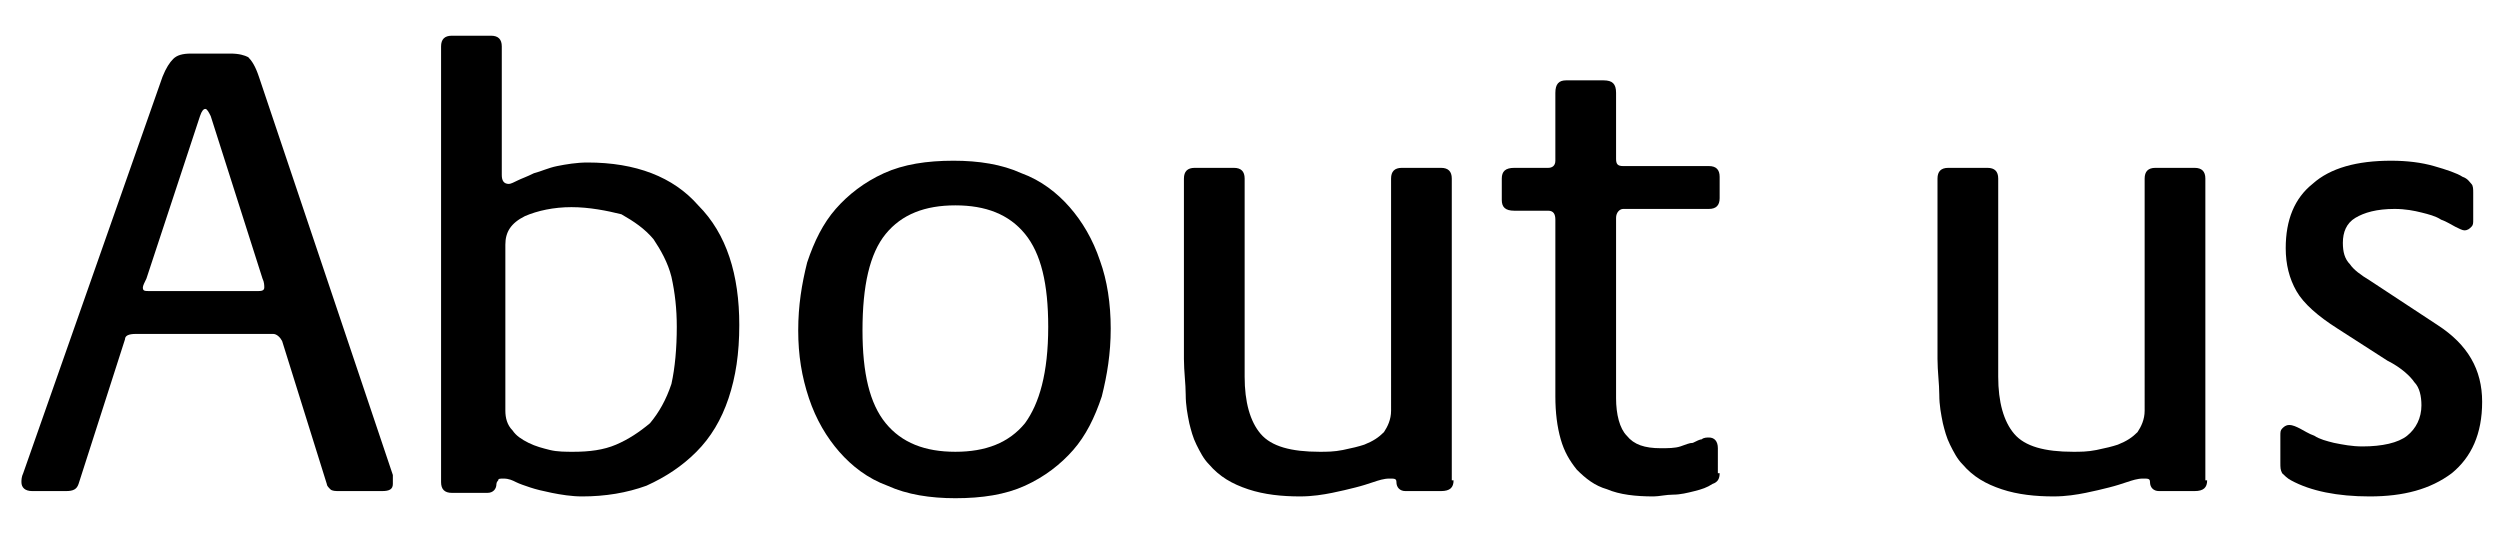
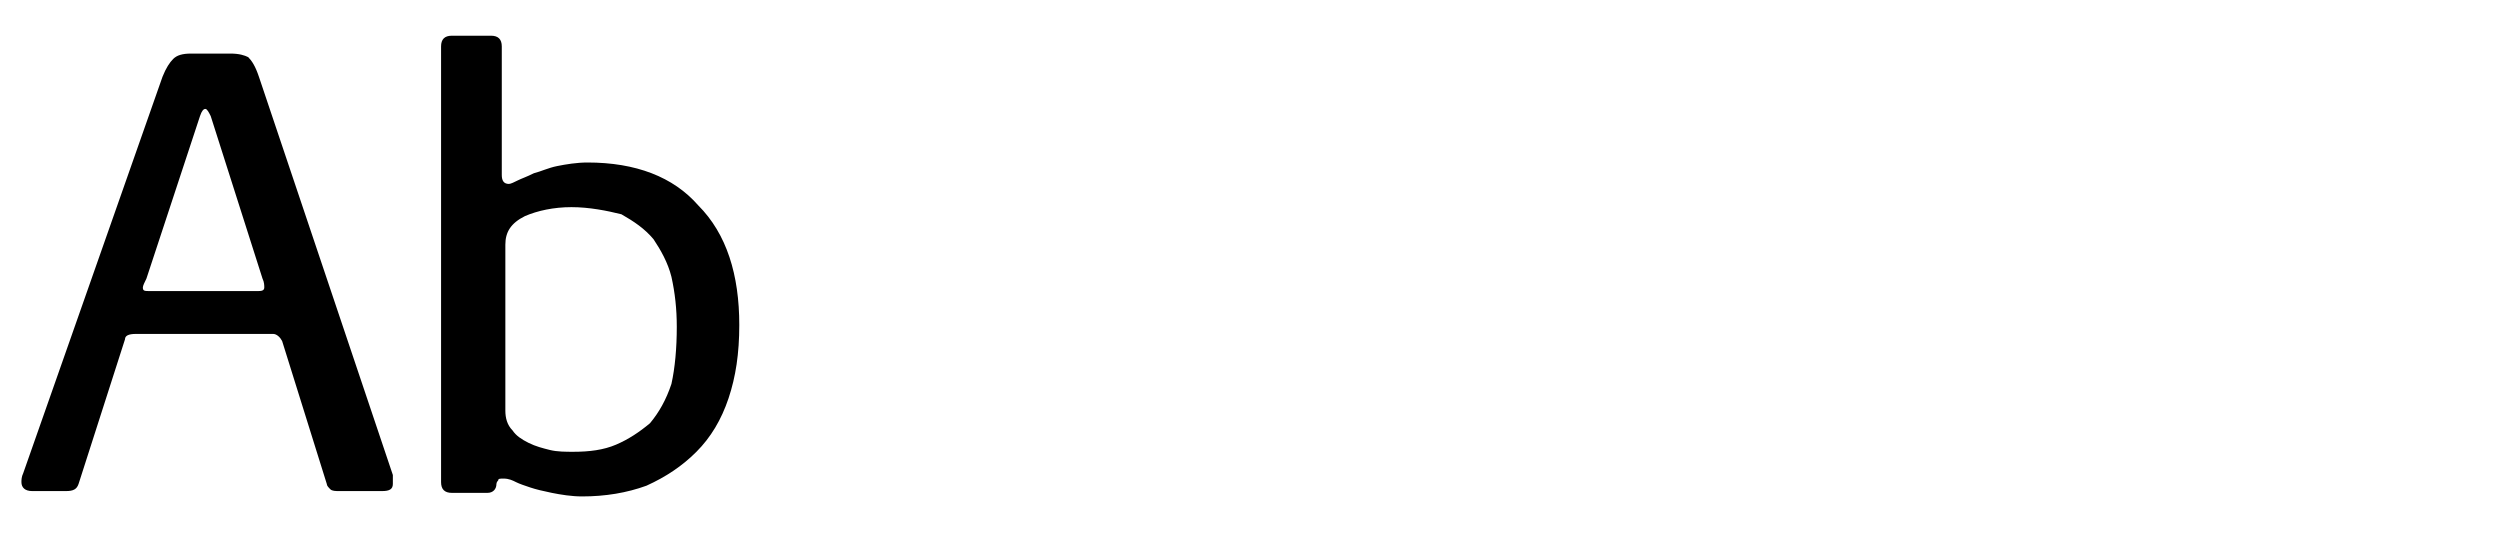
<svg xmlns="http://www.w3.org/2000/svg" version="1.1" x="0px" y="0px" width="140px" height="30px" viewBox="0 0 140 30" style="enable-background:new 0 0 140 30;" xml:space="preserve">
  <style type="text/css">
	.st0{fill:#004DA0;}
	.st1{fill:#FFFFFF;}
	.st2{fill:#E6E6E6;}
	.st3{fill:#8CC63F;}
	.st4{fill:none;stroke:#B3B3B3;}
	.st5{fill:#666666;}
	.st6{fill:#030000;stroke:#FFFFFF;stroke-width:0.25;stroke-miterlimit:10;}
	.st7{fill:#B6D22D;}
	.st8{fill:#4D4D4D;}
	.st9{fill:#333333;}
	.st10{opacity:0.7;fill:#E5E5E5;}
	.st11{fill:#669D00;}
	.st12{fill:none;stroke:#8CC63F;stroke-width:5;}
	.st13{opacity:0.8;}
	.st14{fill:#F9F9F9;}
	.st15{fill:#F2F2F2;}
	.st16{fill:none;stroke:#999999;}
	.st17{fill:#E50012;}
	.st18{fill:#999999;}
	.st19{display:none;}
	.st20{display:inline;opacity:0.7;fill:#E6E6E6;}
	.st21{display:inline;opacity:0.7;fill:#D8D8D8;}
	.st22{display:inline;}
	.st23{display:inline;opacity:0.7;fill:#4D4D4D;}
	.st24{fill:#FFFFFF;stroke:#FFFFFF;stroke-width:0.25;stroke-miterlimit:10;}
</style>
  <g id="レイヤー_1">
    <g>
      <g>
        <path d="M22,27.1c0,0.3-0.2,0.4-0.6,0.4H19c-0.2,0-0.4,0-0.5-0.1c-0.1-0.1-0.2-0.2-0.2-0.3l-2.5-8c-0.1-0.2-0.3-0.4-0.5-0.4H7.6     c-0.4,0-0.6,0.1-0.6,0.3l-2.6,8.1c-0.1,0.3-0.3,0.4-0.7,0.4H1.8c-0.4,0-0.6-0.2-0.6-0.5c0-0.1,0-0.3,0.1-0.5L9.1,4.3     c0.2-0.5,0.4-0.8,0.6-1C9.9,3.1,10.2,3,10.7,3h2.2c0.5,0,0.8,0.1,1,0.2c0.2,0.2,0.4,0.5,0.6,1.1l7.5,22.3C22,26.8,22,27,22,27.1z      M14.8,16.1c0-0.1,0-0.3-0.1-0.5l-2.9-9.1c-0.1-0.2-0.2-0.4-0.3-0.4c-0.1,0-0.2,0.1-0.3,0.4l-3,9.1C8.1,15.8,8,16,8,16.1     c0,0.2,0.1,0.2,0.4,0.2h6C14.6,16.3,14.8,16.3,14.8,16.1z" />
        <path d="M41.4,18.2c0,1.6-0.2,2.9-0.6,4.1c-0.4,1.2-1,2.2-1.8,3c-0.8,0.8-1.7,1.4-2.8,1.9c-1.1,0.4-2.3,0.6-3.6,0.6     c-0.6,0-1.2-0.1-1.7-0.2c-0.5-0.1-0.9-0.2-1.2-0.3c-0.3-0.1-0.6-0.2-0.8-0.3c-0.2-0.1-0.4-0.2-0.7-0.2c-0.2,0-0.3,0-0.3,0.1     c0,0-0.1,0.1-0.1,0.2c0,0.3-0.2,0.5-0.5,0.5h-2c-0.4,0-0.6-0.2-0.6-0.6V2.6c0-0.4,0.2-0.6,0.6-0.6h2.2c0.4,0,0.6,0.2,0.6,0.6v7.2     c0,0.3,0.1,0.5,0.4,0.5c0.1,0,0.3-0.1,0.5-0.2c0.2-0.1,0.5-0.2,0.9-0.4c0.4-0.1,0.8-0.3,1.3-0.4c0.5-0.1,1.1-0.2,1.7-0.2     c2.7,0,4.8,0.8,6.2,2.4C40.7,13.1,41.4,15.4,41.4,18.2z M37.9,18.3c0-1-0.1-1.9-0.3-2.8c-0.2-0.8-0.6-1.5-1-2.1     c-0.5-0.6-1.1-1-1.8-1.4C34,11.8,33,11.6,32,11.6c-1,0-1.9,0.2-2.6,0.5c-0.8,0.4-1.1,0.9-1.1,1.6v9.3c0,0.4,0.1,0.8,0.4,1.1     c0.2,0.3,0.5,0.5,0.9,0.7c0.4,0.2,0.8,0.3,1.2,0.4c0.4,0.1,0.9,0.1,1.3,0.1c0.9,0,1.7-0.1,2.4-0.4c0.7-0.3,1.3-0.7,1.9-1.2     c0.5-0.6,0.9-1.3,1.2-2.2C37.8,20.6,37.9,19.5,37.9,18.3z" />
-         <path d="M62.2,18.4c0,1.4-0.2,2.6-0.5,3.8c-0.4,1.2-0.9,2.2-1.6,3c-0.7,0.8-1.6,1.5-2.7,2c-1.1,0.5-2.4,0.7-3.9,0.7     c-1.4,0-2.7-0.2-3.8-0.7c-1.1-0.4-2-1.1-2.7-1.9c-0.7-0.8-1.3-1.8-1.7-3c-0.4-1.2-0.6-2.4-0.6-3.8c0-1.4,0.2-2.6,0.5-3.8     c0.4-1.2,0.9-2.2,1.6-3c0.7-0.8,1.6-1.5,2.7-2c1.1-0.5,2.4-0.7,3.9-0.7c1.4,0,2.7,0.2,3.8,0.7c1.1,0.4,2,1.1,2.7,1.9     c0.7,0.8,1.3,1.8,1.7,3C62,15.7,62.2,17,62.2,18.4z M58.7,18.3c0-2.4-0.4-4.1-1.3-5.2c-0.9-1.1-2.2-1.6-3.9-1.6s-3,0.5-3.9,1.6     c-0.9,1.1-1.3,2.9-1.3,5.4c0,2.4,0.4,4.1,1.3,5.2c0.9,1.1,2.2,1.6,3.9,1.6c1.7,0,3-0.5,3.9-1.6C58.2,22.6,58.7,20.9,58.7,18.3z" />
-         <path d="M81.4,26.9c0,0.4-0.2,0.6-0.7,0.6h-2c-0.3,0-0.5-0.2-0.5-0.5c0-0.2-0.1-0.2-0.4-0.2c-0.3,0-0.6,0.1-0.9,0.2     c-0.3,0.1-0.6,0.2-1,0.3c-0.4,0.1-0.8,0.2-1.3,0.3c-0.5,0.1-1.1,0.2-1.8,0.2c-1,0-2-0.1-2.9-0.4c-0.9-0.3-1.6-0.7-2.2-1.4     c-0.3-0.3-0.5-0.7-0.7-1.1c-0.2-0.4-0.3-0.8-0.4-1.2c-0.1-0.5-0.2-1-0.2-1.6c0-0.6-0.1-1.3-0.1-2V10c0-0.4,0.2-0.6,0.6-0.6h2.2     c0.4,0,0.6,0.2,0.6,0.6v11.1c0,1.4,0.3,2.5,0.9,3.2c0.6,0.7,1.7,1,3.3,1c0.4,0,0.8,0,1.3-0.1c0.5-0.1,0.9-0.2,1.2-0.3     c0.5-0.2,0.8-0.4,1.1-0.7c0.2-0.3,0.4-0.7,0.4-1.2V10c0-0.4,0.2-0.6,0.6-0.6h2.2c0.4,0,0.6,0.2,0.6,0.6V26.9z" />
-         <path d="M96.3,26.5c0,0.3-0.1,0.5-0.4,0.6c-0.3,0.2-0.6,0.3-1,0.4c-0.4,0.1-0.8,0.2-1.2,0.2c-0.4,0-0.8,0.1-1.1,0.1     c-1,0-1.9-0.1-2.6-0.4c-0.7-0.2-1.2-0.6-1.7-1.1c-0.4-0.5-0.7-1-0.9-1.7c-0.2-0.7-0.3-1.5-0.3-2.4v-9.9c0-0.3-0.1-0.5-0.4-0.5     h-1.9c-0.5,0-0.7-0.2-0.7-0.6V10c0-0.4,0.2-0.6,0.7-0.6h1.9c0.2,0,0.4-0.1,0.4-0.4V5.2c0-0.5,0.2-0.7,0.6-0.7h2.1     c0.5,0,0.7,0.2,0.7,0.7v3.7c0,0.3,0.1,0.4,0.4,0.4h4.8c0.4,0,0.6,0.2,0.6,0.6v1.2c0,0.4-0.2,0.6-0.6,0.6h-4.8     c-0.2,0-0.4,0.2-0.4,0.5v10.1c0,0.9,0.2,1.7,0.6,2.1c0.4,0.5,1,0.7,1.9,0.7c0.4,0,0.8,0,1.1-0.1c0.3-0.1,0.5-0.2,0.7-0.2     c0.2-0.1,0.4-0.2,0.5-0.2c0.1-0.1,0.3-0.1,0.4-0.1c0.3,0,0.5,0.2,0.5,0.6V26.5z" />
-         <path d="M123.6,26.9c0,0.4-0.2,0.6-0.7,0.6h-2c-0.3,0-0.5-0.2-0.5-0.5c0-0.2-0.1-0.2-0.4-0.2c-0.3,0-0.6,0.1-0.9,0.2     c-0.3,0.1-0.6,0.2-1,0.3c-0.4,0.1-0.8,0.2-1.3,0.3c-0.5,0.1-1.1,0.2-1.8,0.2c-1,0-2-0.1-2.9-0.4c-0.9-0.3-1.6-0.7-2.2-1.4     c-0.3-0.3-0.5-0.7-0.7-1.1c-0.2-0.4-0.3-0.8-0.4-1.2c-0.1-0.5-0.2-1-0.2-1.6c0-0.6-0.1-1.3-0.1-2V10c0-0.4,0.2-0.6,0.6-0.6h2.2     c0.4,0,0.6,0.2,0.6,0.6v11.1c0,1.4,0.3,2.5,0.9,3.2c0.6,0.7,1.7,1,3.3,1c0.4,0,0.8,0,1.3-0.1c0.5-0.1,0.9-0.2,1.2-0.3     c0.5-0.2,0.8-0.4,1.1-0.7c0.2-0.3,0.4-0.7,0.4-1.2V10c0-0.4,0.2-0.6,0.6-0.6h2.2c0.4,0,0.6,0.2,0.6,0.6V26.9z" />
-         <path d="M139,22.5c0,1.8-0.6,3.1-1.7,4c-1.2,0.9-2.7,1.3-4.6,1.3c-1.8,0-3.3-0.3-4.4-0.9c-0.2-0.1-0.4-0.3-0.5-0.4     c-0.1-0.2-0.1-0.3-0.1-0.6v-1.5c0-0.2,0-0.3,0.1-0.4c0.1-0.1,0.2-0.2,0.4-0.2c0.2,0,0.4,0.1,0.6,0.2c0.2,0.1,0.5,0.3,0.8,0.4     c0.3,0.2,0.7,0.3,1.1,0.4c0.5,0.1,1,0.2,1.6,0.2c1.1,0,2-0.2,2.5-0.6c0.5-0.4,0.8-1,0.8-1.7c0-0.5-0.1-1-0.4-1.3     c-0.2-0.3-0.7-0.8-1.5-1.2l-2.8-1.8c-1.1-0.7-1.9-1.4-2.3-2.1c-0.4-0.7-0.6-1.5-0.6-2.4c0-1.6,0.5-2.8,1.5-3.6     c1-0.9,2.5-1.3,4.4-1.3c0.9,0,1.7,0.1,2.4,0.3c0.7,0.2,1.3,0.4,1.6,0.6c0.3,0.1,0.4,0.3,0.5,0.4c0.1,0.1,0.1,0.3,0.1,0.5v1.5     c0,0.2,0,0.3-0.1,0.4c-0.1,0.1-0.2,0.2-0.4,0.2c-0.1,0-0.3-0.1-0.5-0.2c-0.2-0.1-0.5-0.3-0.8-0.4c-0.3-0.2-0.7-0.3-1.1-0.4     c-0.4-0.1-0.9-0.2-1.5-0.2c-1,0-1.7,0.2-2.2,0.5c-0.5,0.3-0.7,0.8-0.7,1.4c0,0.5,0.1,0.9,0.4,1.2c0.2,0.3,0.6,0.6,1.1,0.9     l3.8,2.5C138.2,19.3,139,20.7,139,22.5z" />
      </g>
    </g>
  </g>
  <g id="レイヤー_2" class="st19">
</g>
  <g id="レイヤー_2のコピー" class="st19">
</g>
</svg>